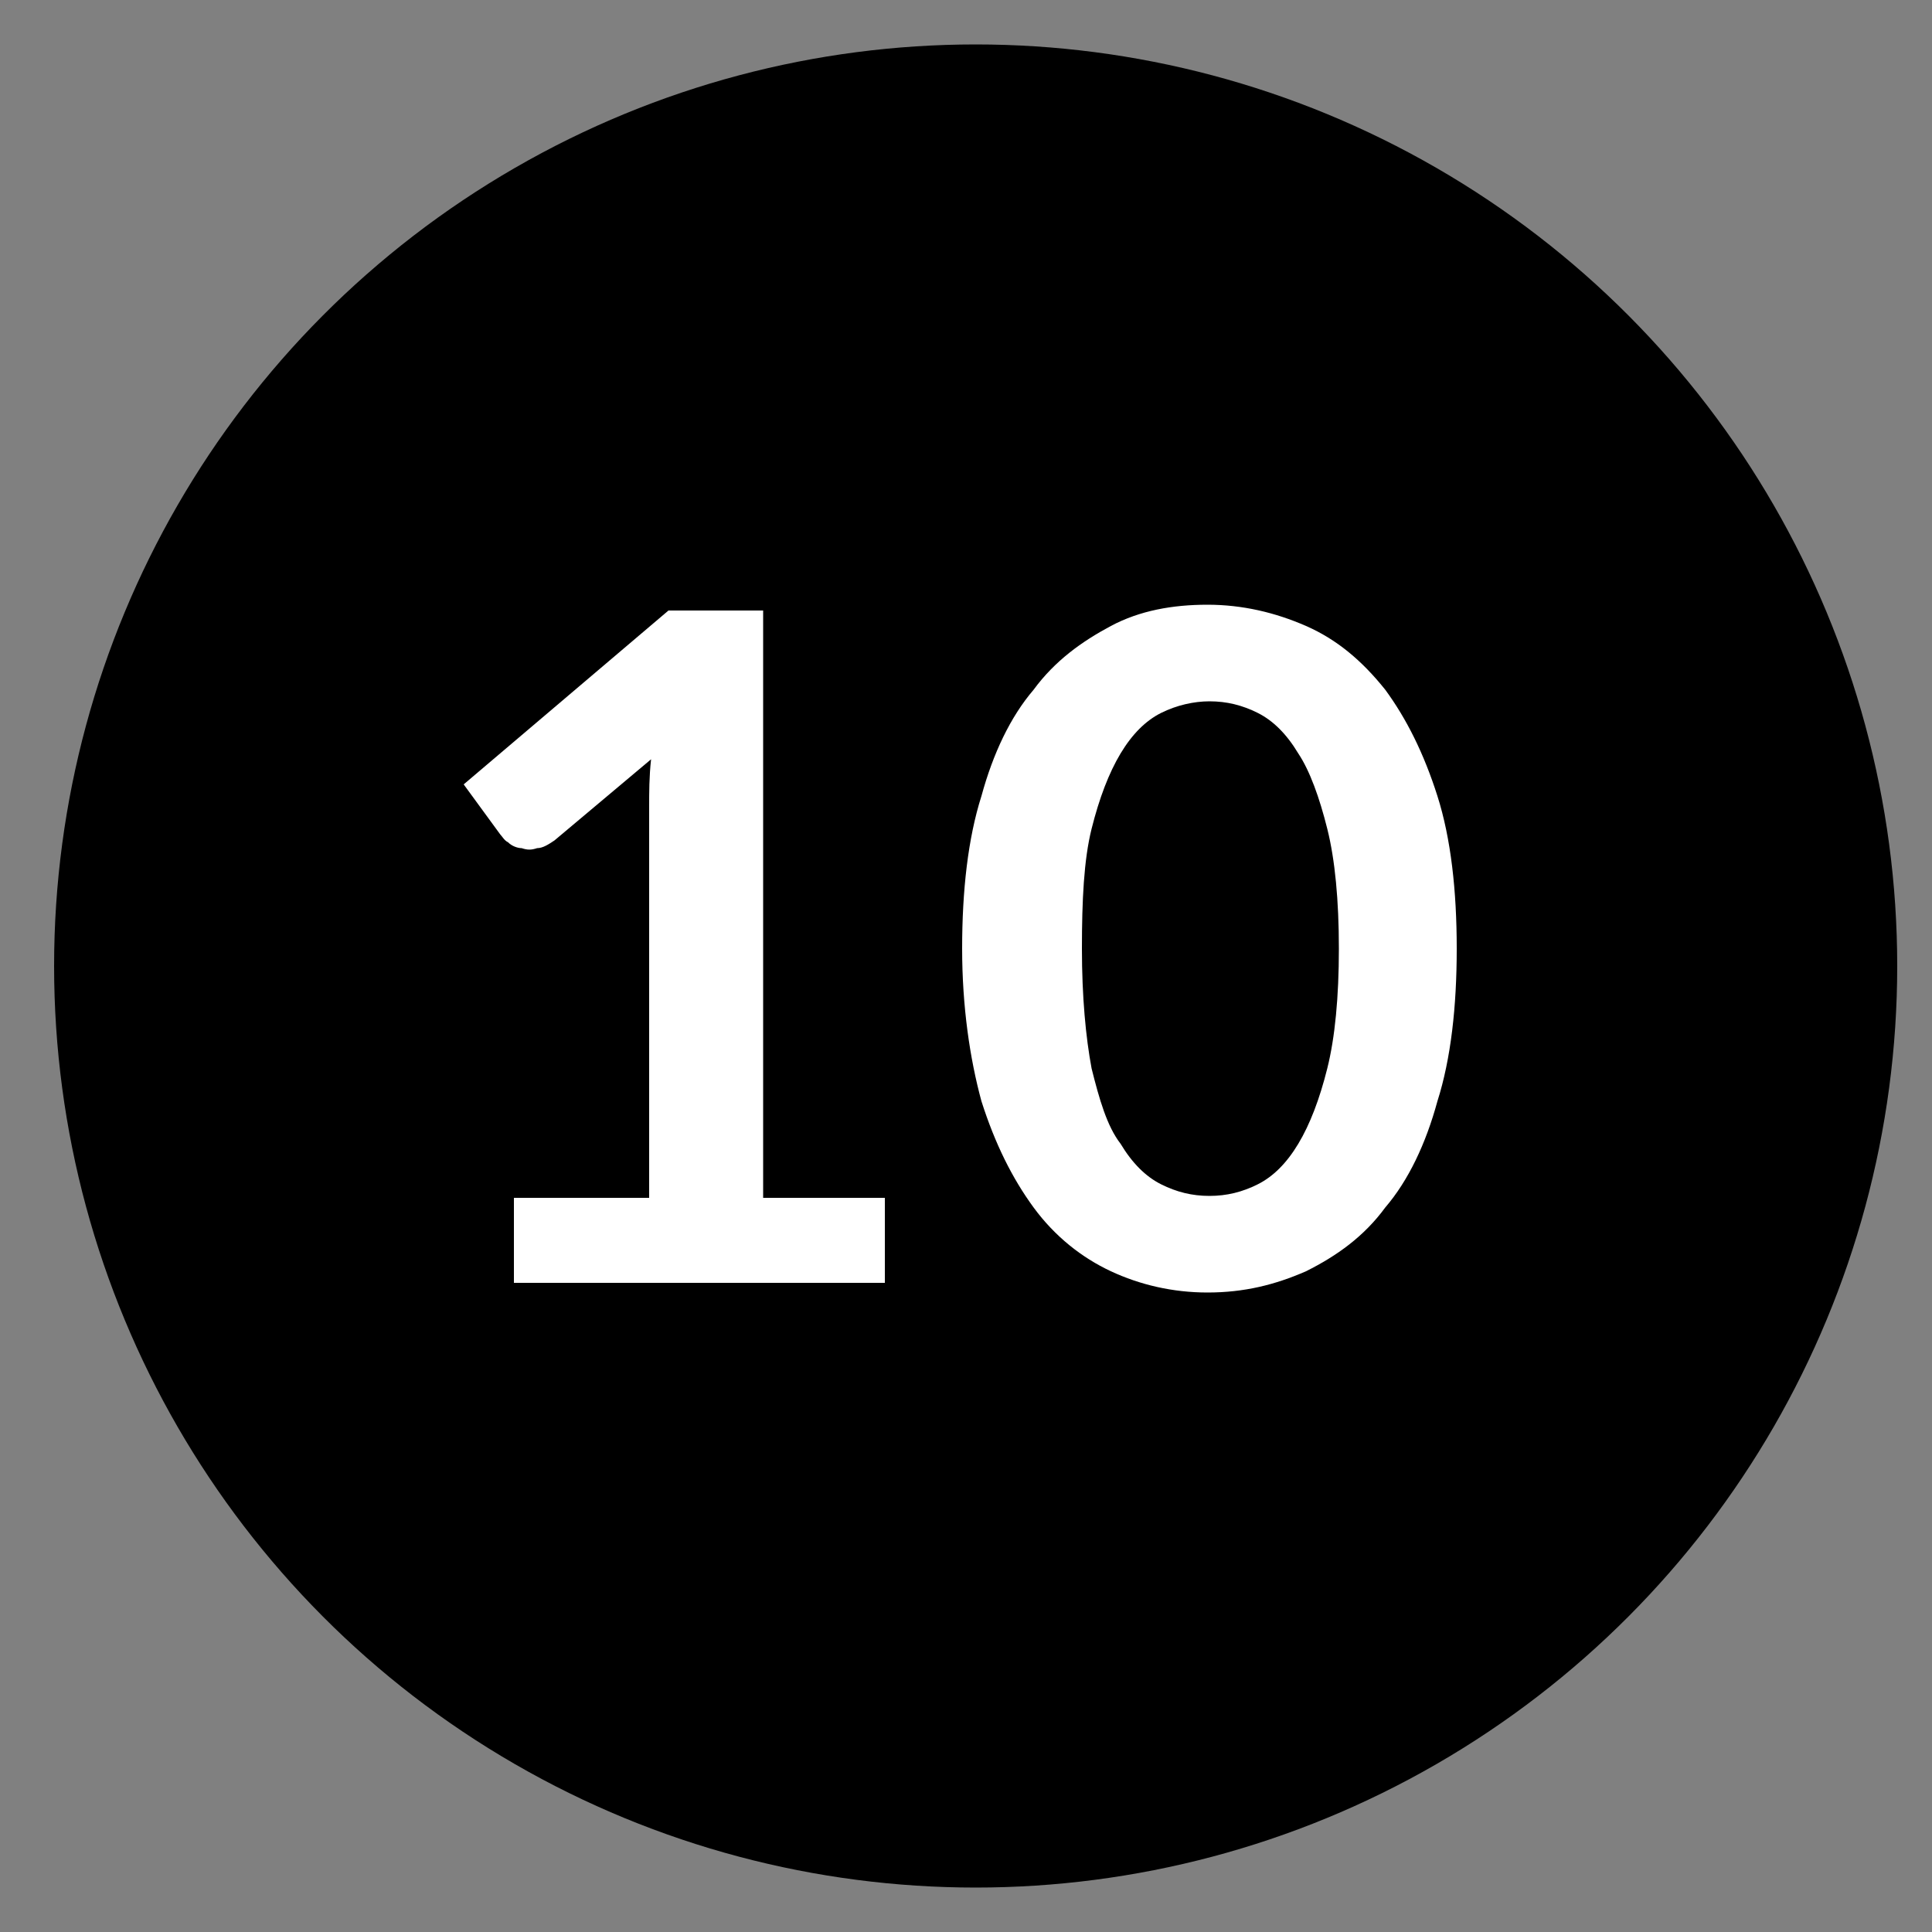
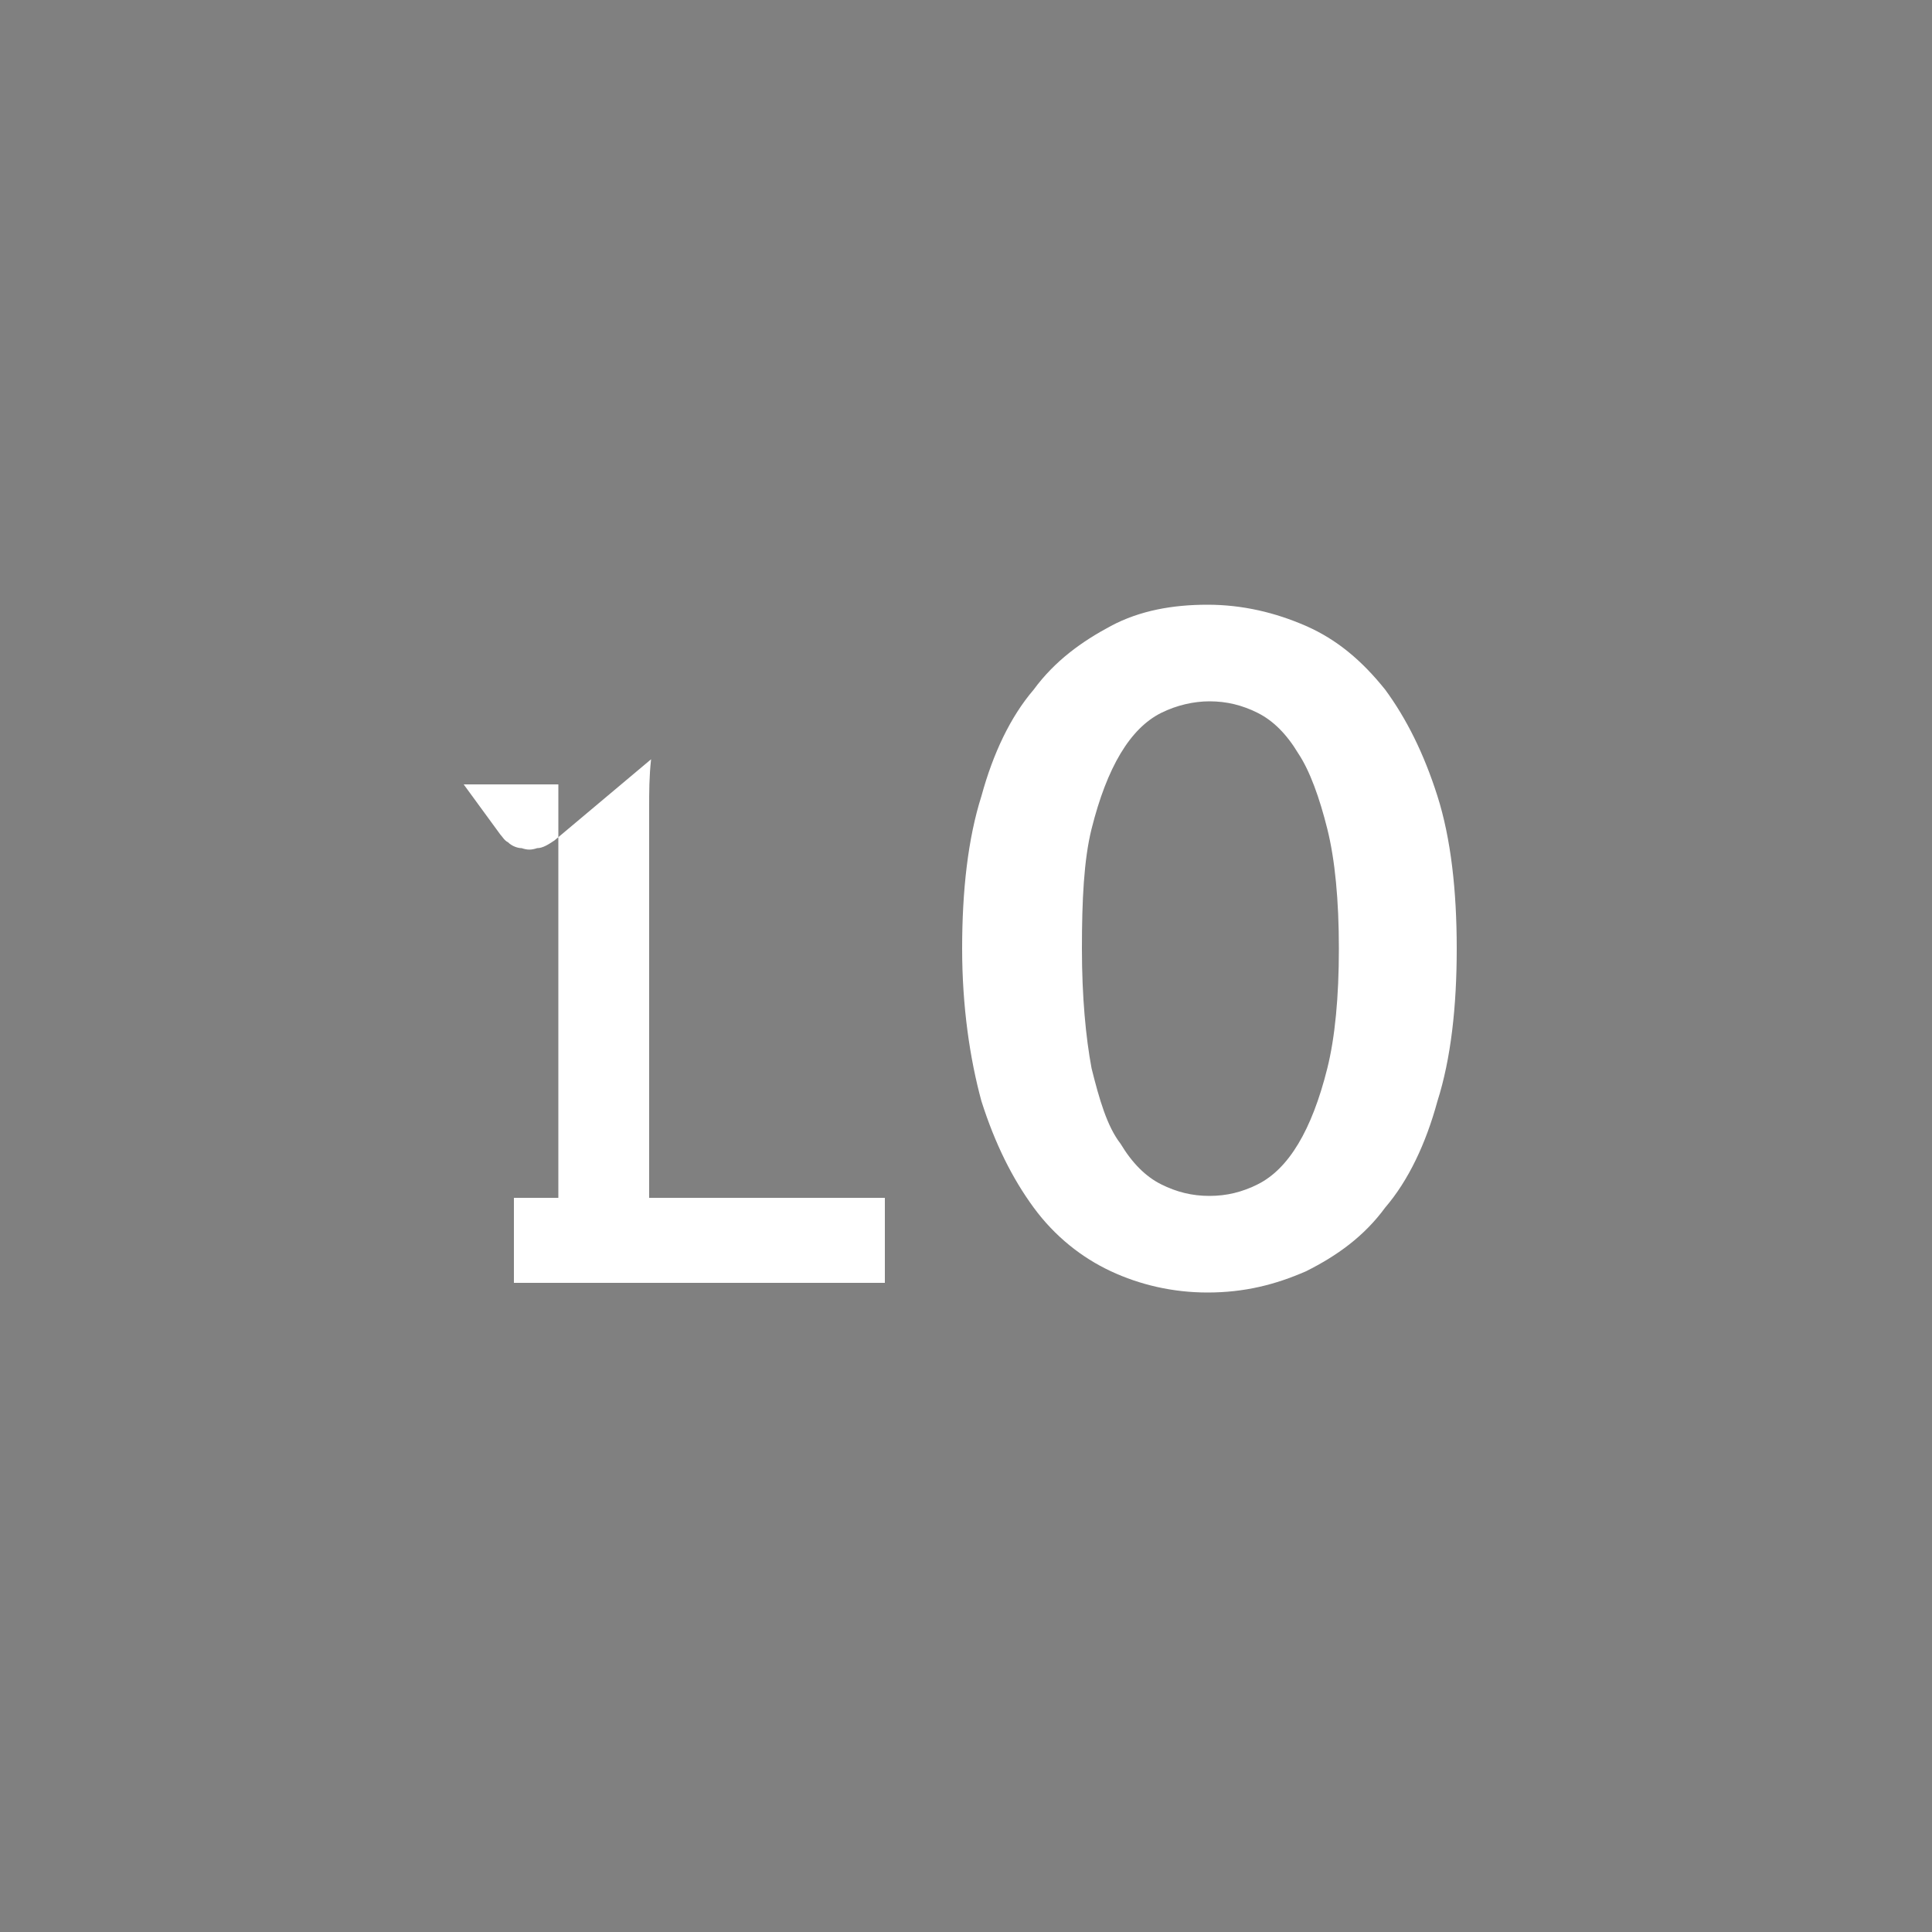
<svg xmlns="http://www.w3.org/2000/svg" version="1.1" id="Calque_1" x="0px" y="0px" viewBox="0 0 100 100" style="enable-background:new 0 0 100 100;" xml:space="preserve">
  <rect x="0" y="0" width="100" height="100" fill="#808080" stroke="none" />
  <style type="text/css">
	.st0{fill:#FFFFFF;}
</style>
-   <circle cx="50.5" cy="50" r="47.7" />
  <g>
-     <path class="st0" d="M45.8,62v4.4H26.6V62h7V41.8c0-0.8,0-1.6,0.1-2.5l-5,4.2c-0.3,0.2-0.6,0.4-0.9,0.4c-0.3,0.1-0.5,0.1-0.8,0   c-0.2,0-0.5-0.1-0.7-0.3c-0.2-0.1-0.3-0.3-0.4-0.4l-1.9-2.6l10.6-9h4.9V62H45.8z" />
+     <path class="st0" d="M45.8,62v4.4H26.6V62h7V41.8c0-0.8,0-1.6,0.1-2.5l-5,4.2c-0.3,0.2-0.6,0.4-0.9,0.4c-0.3,0.1-0.5,0.1-0.8,0   c-0.2,0-0.5-0.1-0.7-0.3c-0.2-0.1-0.3-0.3-0.4-0.4l-1.9-2.6h4.9V62H45.8z" />
    <path class="st0" d="M75.4,49.1c0,3-0.3,5.7-1,7.9c-0.6,2.2-1.5,4.1-2.7,5.5c-1.1,1.5-2.5,2.5-4.1,3.3c-1.6,0.7-3.2,1.1-5.1,1.1   c-1.8,0-3.5-0.4-5-1.1c-1.5-0.7-2.9-1.8-4-3.3c-1.1-1.5-2-3.3-2.7-5.5c-0.6-2.2-1-4.9-1-7.9c0-3,0.3-5.7,1-7.9   c0.6-2.2,1.5-4.1,2.7-5.5c1.1-1.5,2.5-2.5,4-3.3s3.2-1.1,5-1.1c1.8,0,3.5,0.4,5.1,1.1c1.6,0.7,2.9,1.8,4.1,3.3   c1.1,1.5,2,3.3,2.7,5.5C75.1,43.4,75.4,46.1,75.4,49.1z M69.3,49.1c0-2.5-0.2-4.6-0.6-6.2c-0.4-1.6-0.9-3-1.5-3.9   c-0.6-1-1.3-1.7-2.1-2.1c-0.8-0.4-1.6-0.6-2.5-0.6c-0.8,0-1.7,0.2-2.5,0.6c-0.8,0.4-1.5,1.1-2.1,2.1c-0.6,1-1.1,2.3-1.5,3.9   c-0.4,1.6-0.5,3.7-0.5,6.2s0.2,4.6,0.5,6.2c0.4,1.6,0.8,3,1.5,3.9c0.6,1,1.3,1.7,2.1,2.1c0.8,0.4,1.6,0.6,2.5,0.6   c0.9,0,1.7-0.2,2.5-0.6c0.8-0.4,1.5-1.1,2.1-2.1c0.6-1,1.1-2.3,1.5-3.9C69.1,53.7,69.3,51.6,69.3,49.1z" />
  </g>
</svg>